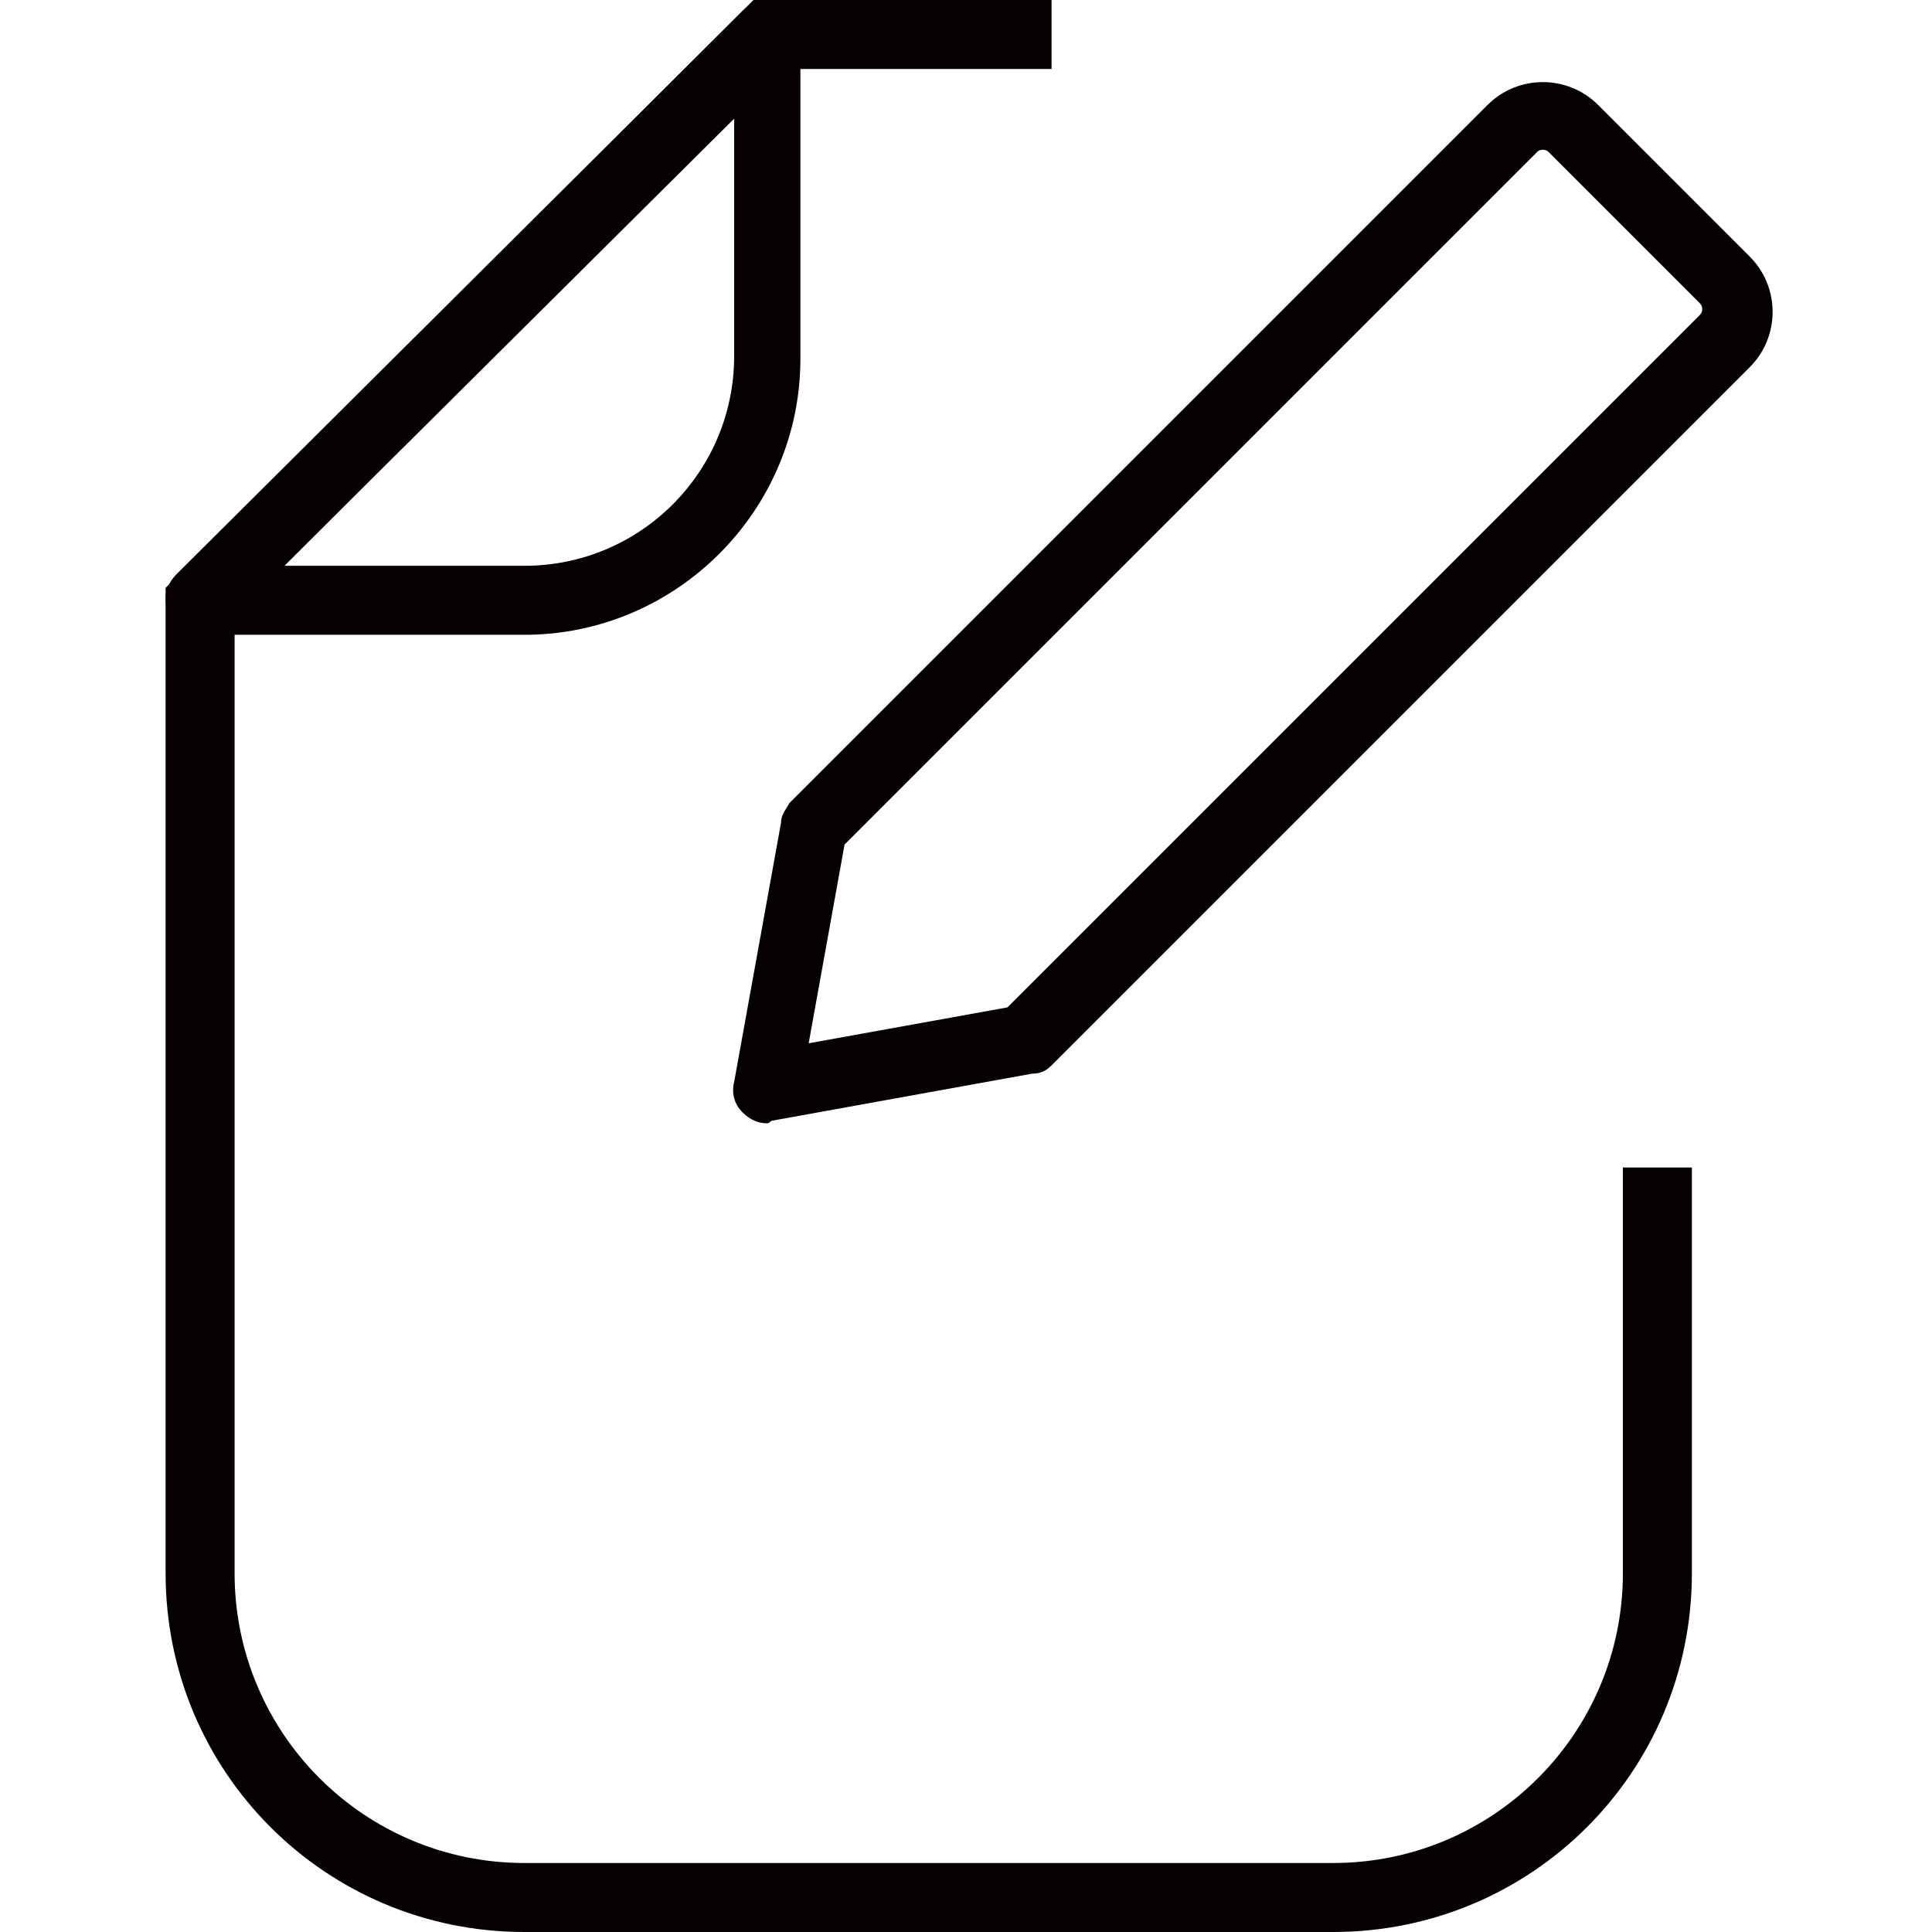
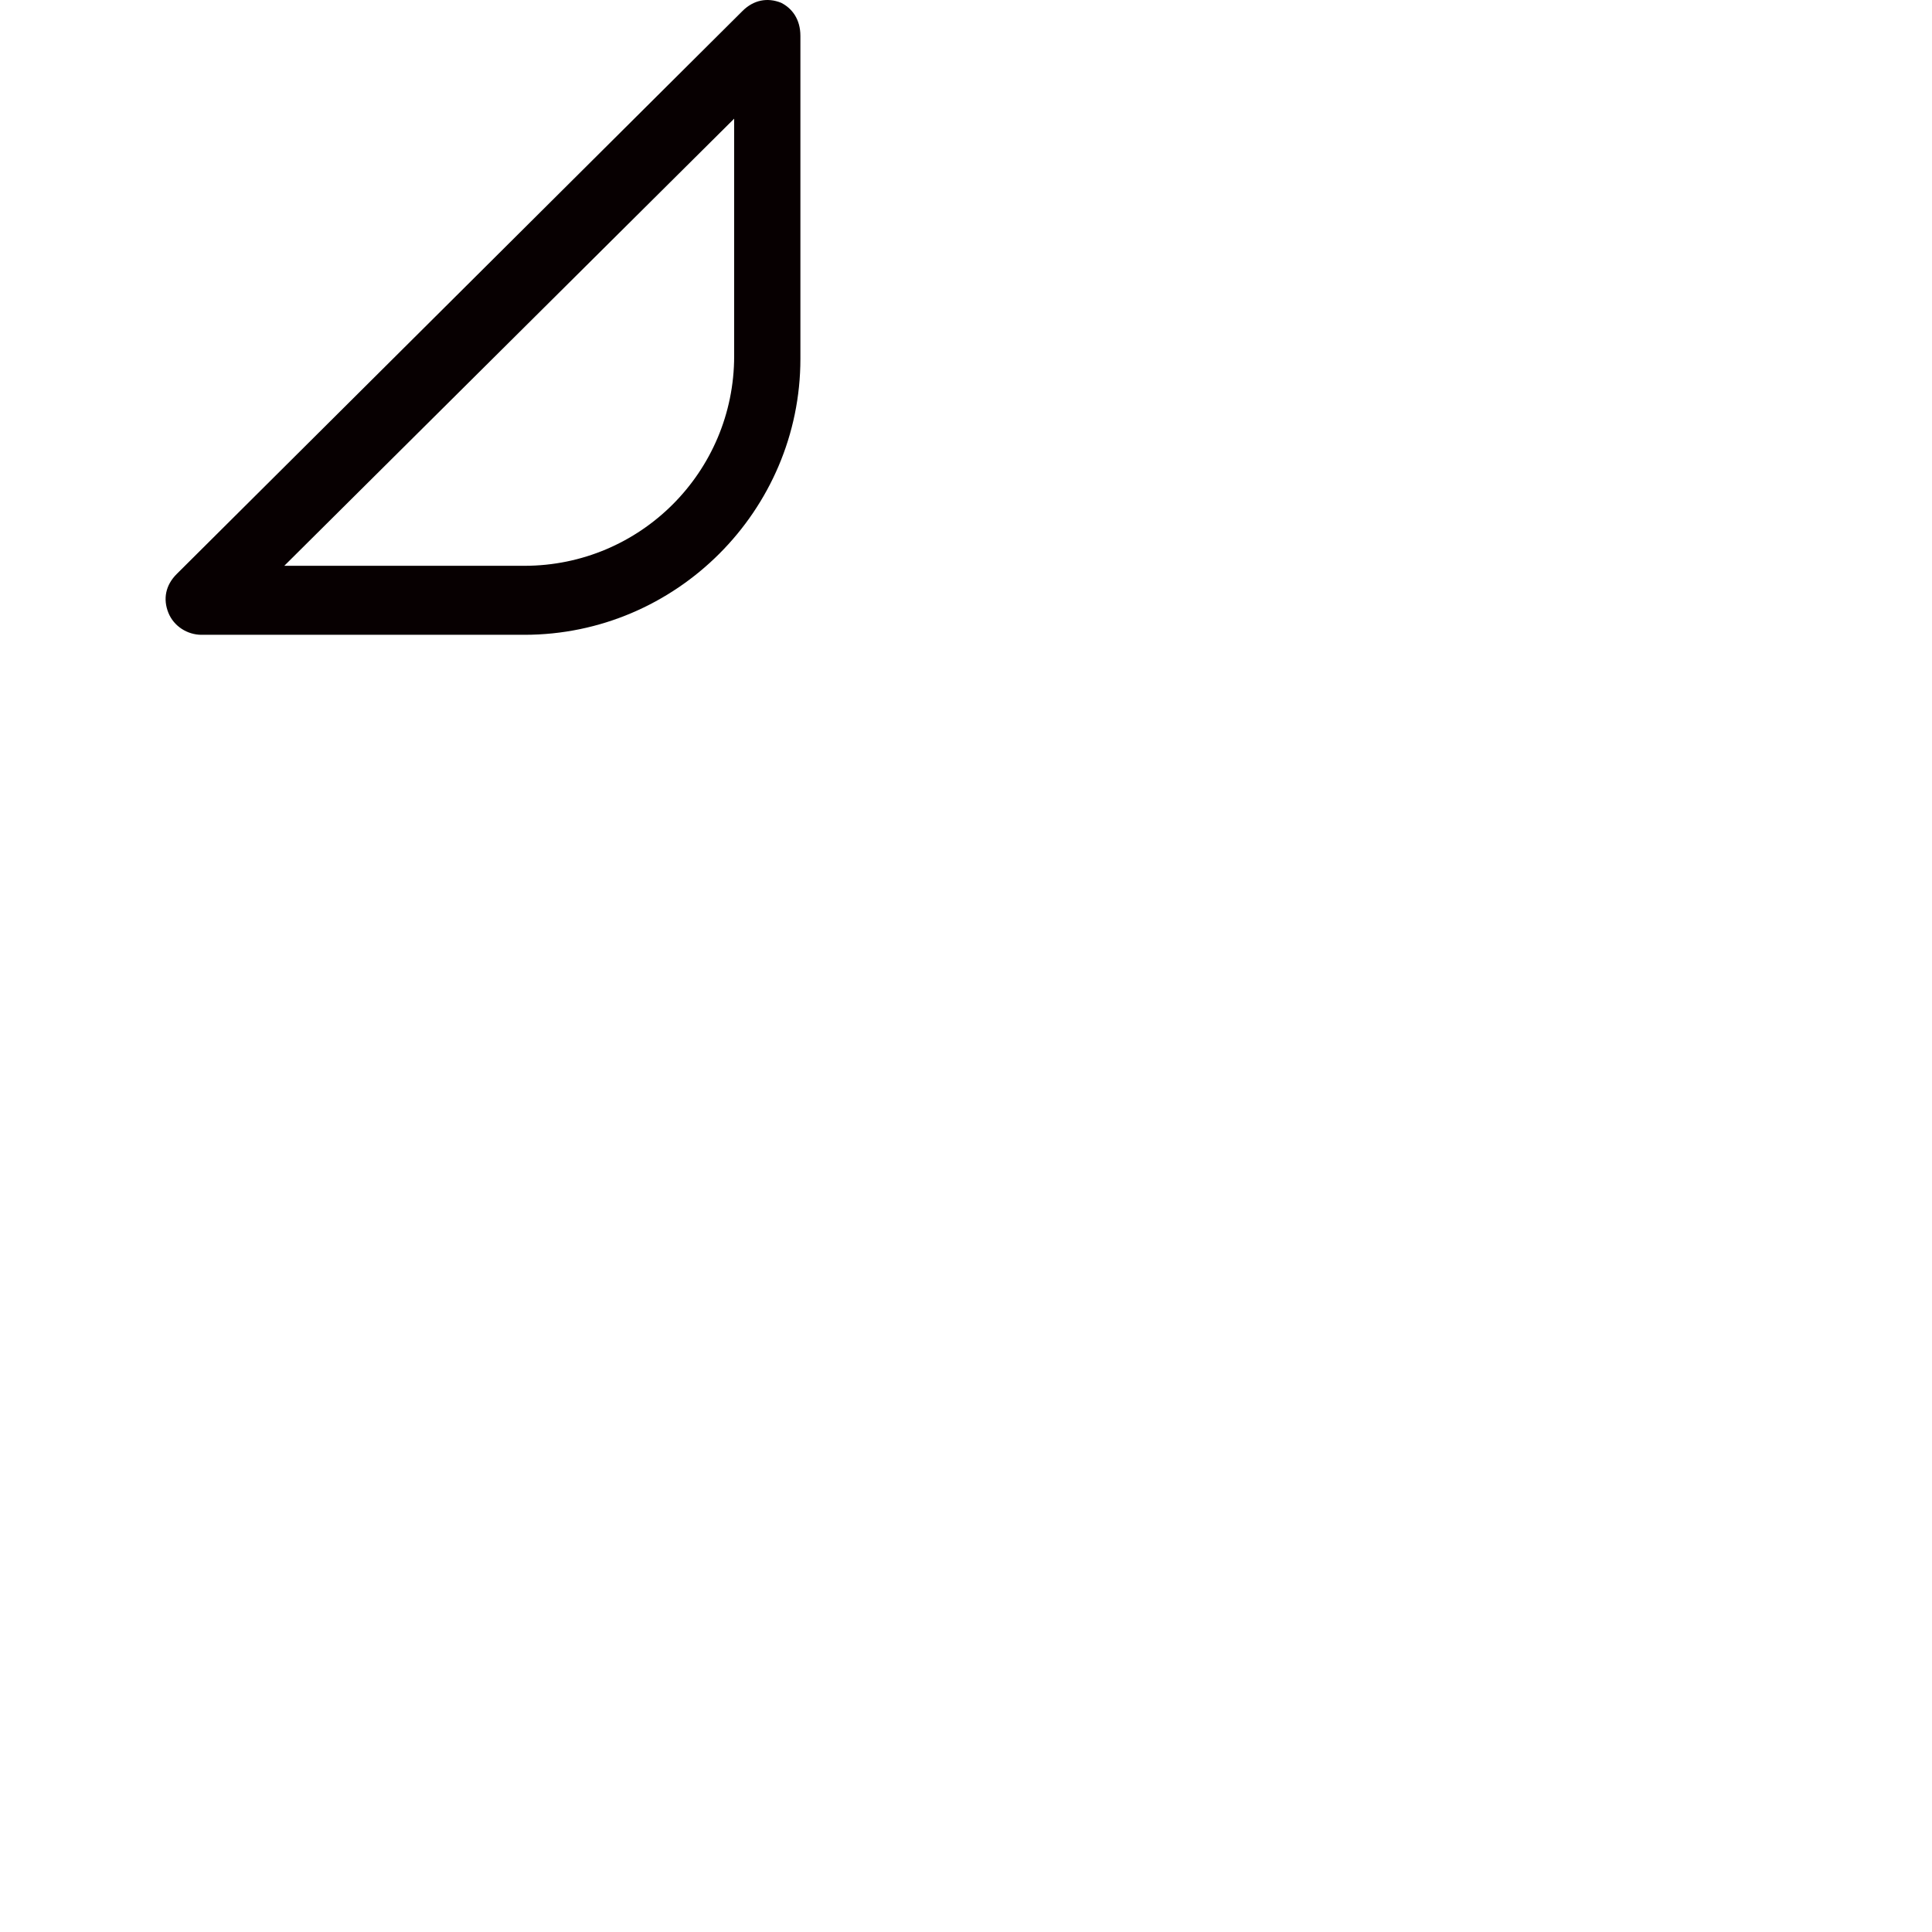
<svg xmlns="http://www.w3.org/2000/svg" version="1.1" id="레이어_1" x="0px" y="0px" viewBox="0 0 70 70" style="enable-background:new 0 0 70 70;" xml:space="preserve">
  <style type="text/css">
	.st0{fill:#070001;}
</style>
  <g>
-     <path class="st0" d="M48.3,70H19c-7.2,0-13-5.8-13-13V21.3L27.3,0h10.8v2.5h-9.8L8.5,22.3V57c0,5.8,4.7,10.5,10.5,10.5h29.3   c5.8,0,10.5-4.7,10.5-10.5V42.3h2.5V57C61.3,64.2,55.5,70,48.3,70z" />
    <path class="st0" d="M19,23H7.3c-0.5,0-1-0.3-1.2-0.8c-0.2-0.5-0.1-1,0.3-1.4L26.9,0.4c0.4-0.4,0.9-0.5,1.4-0.3   C28.7,0.3,29,0.7,29,1.3V13C29,18.5,24.5,23,19,23z M10.3,20.5H19c4.2,0,7.6-3.4,7.6-7.6V4.3L10.3,20.5z" />
-     <path class="st0" d="M27.8,40.7c-0.3,0-0.6-0.1-0.9-0.4c-0.3-0.3-0.4-0.7-0.3-1.1l1.7-9.4c0-0.3,0.2-0.5,0.3-0.7L53.9,3.8   c1.1-1.1,2.9-1.1,4,0l5.5,5.5c1.1,1.1,1.1,2.9,0,4L38.1,38.6c-0.2,0.2-0.4,0.3-0.7,0.3L28,40.6C27.9,40.6,27.9,40.7,27.8,40.7z    M30.6,30.6l-1.3,7.2l7.2-1.3l25.1-25.1c0.1-0.1,0.1-0.3,0-0.4l-5.5-5.5c-0.1-0.1-0.3-0.1-0.4,0L30.6,30.6z" />
  </g>
</svg>